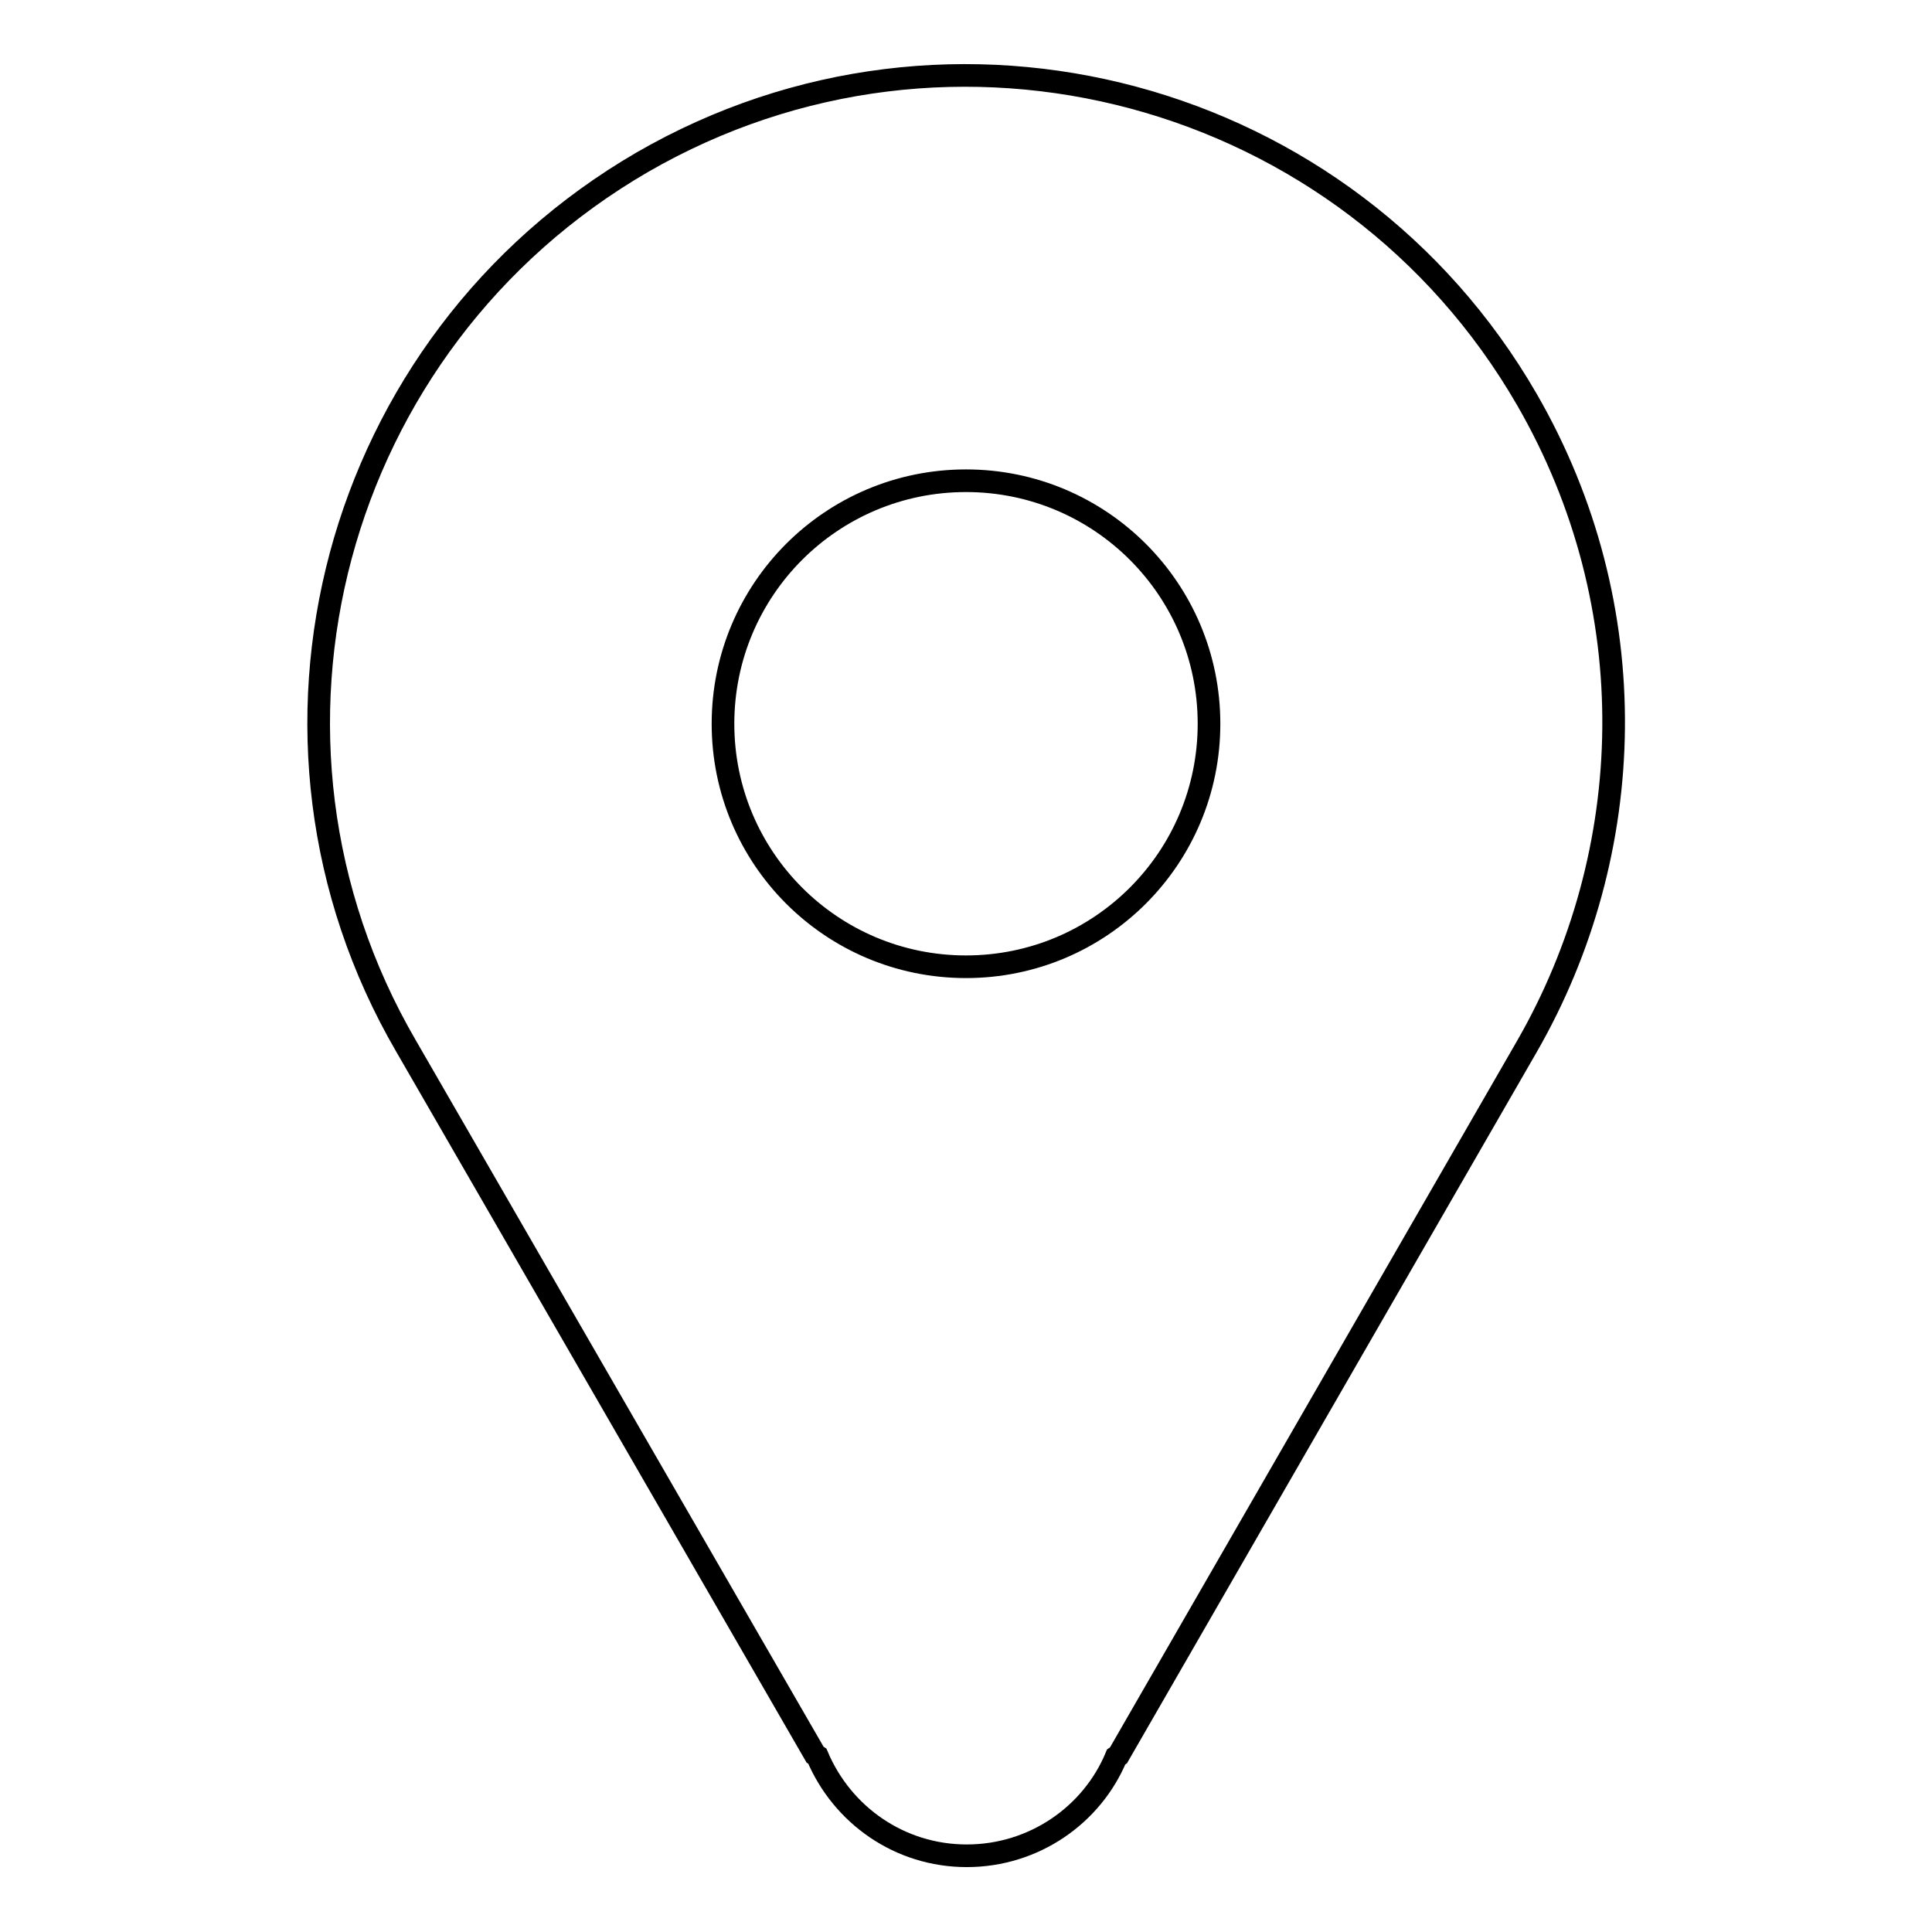
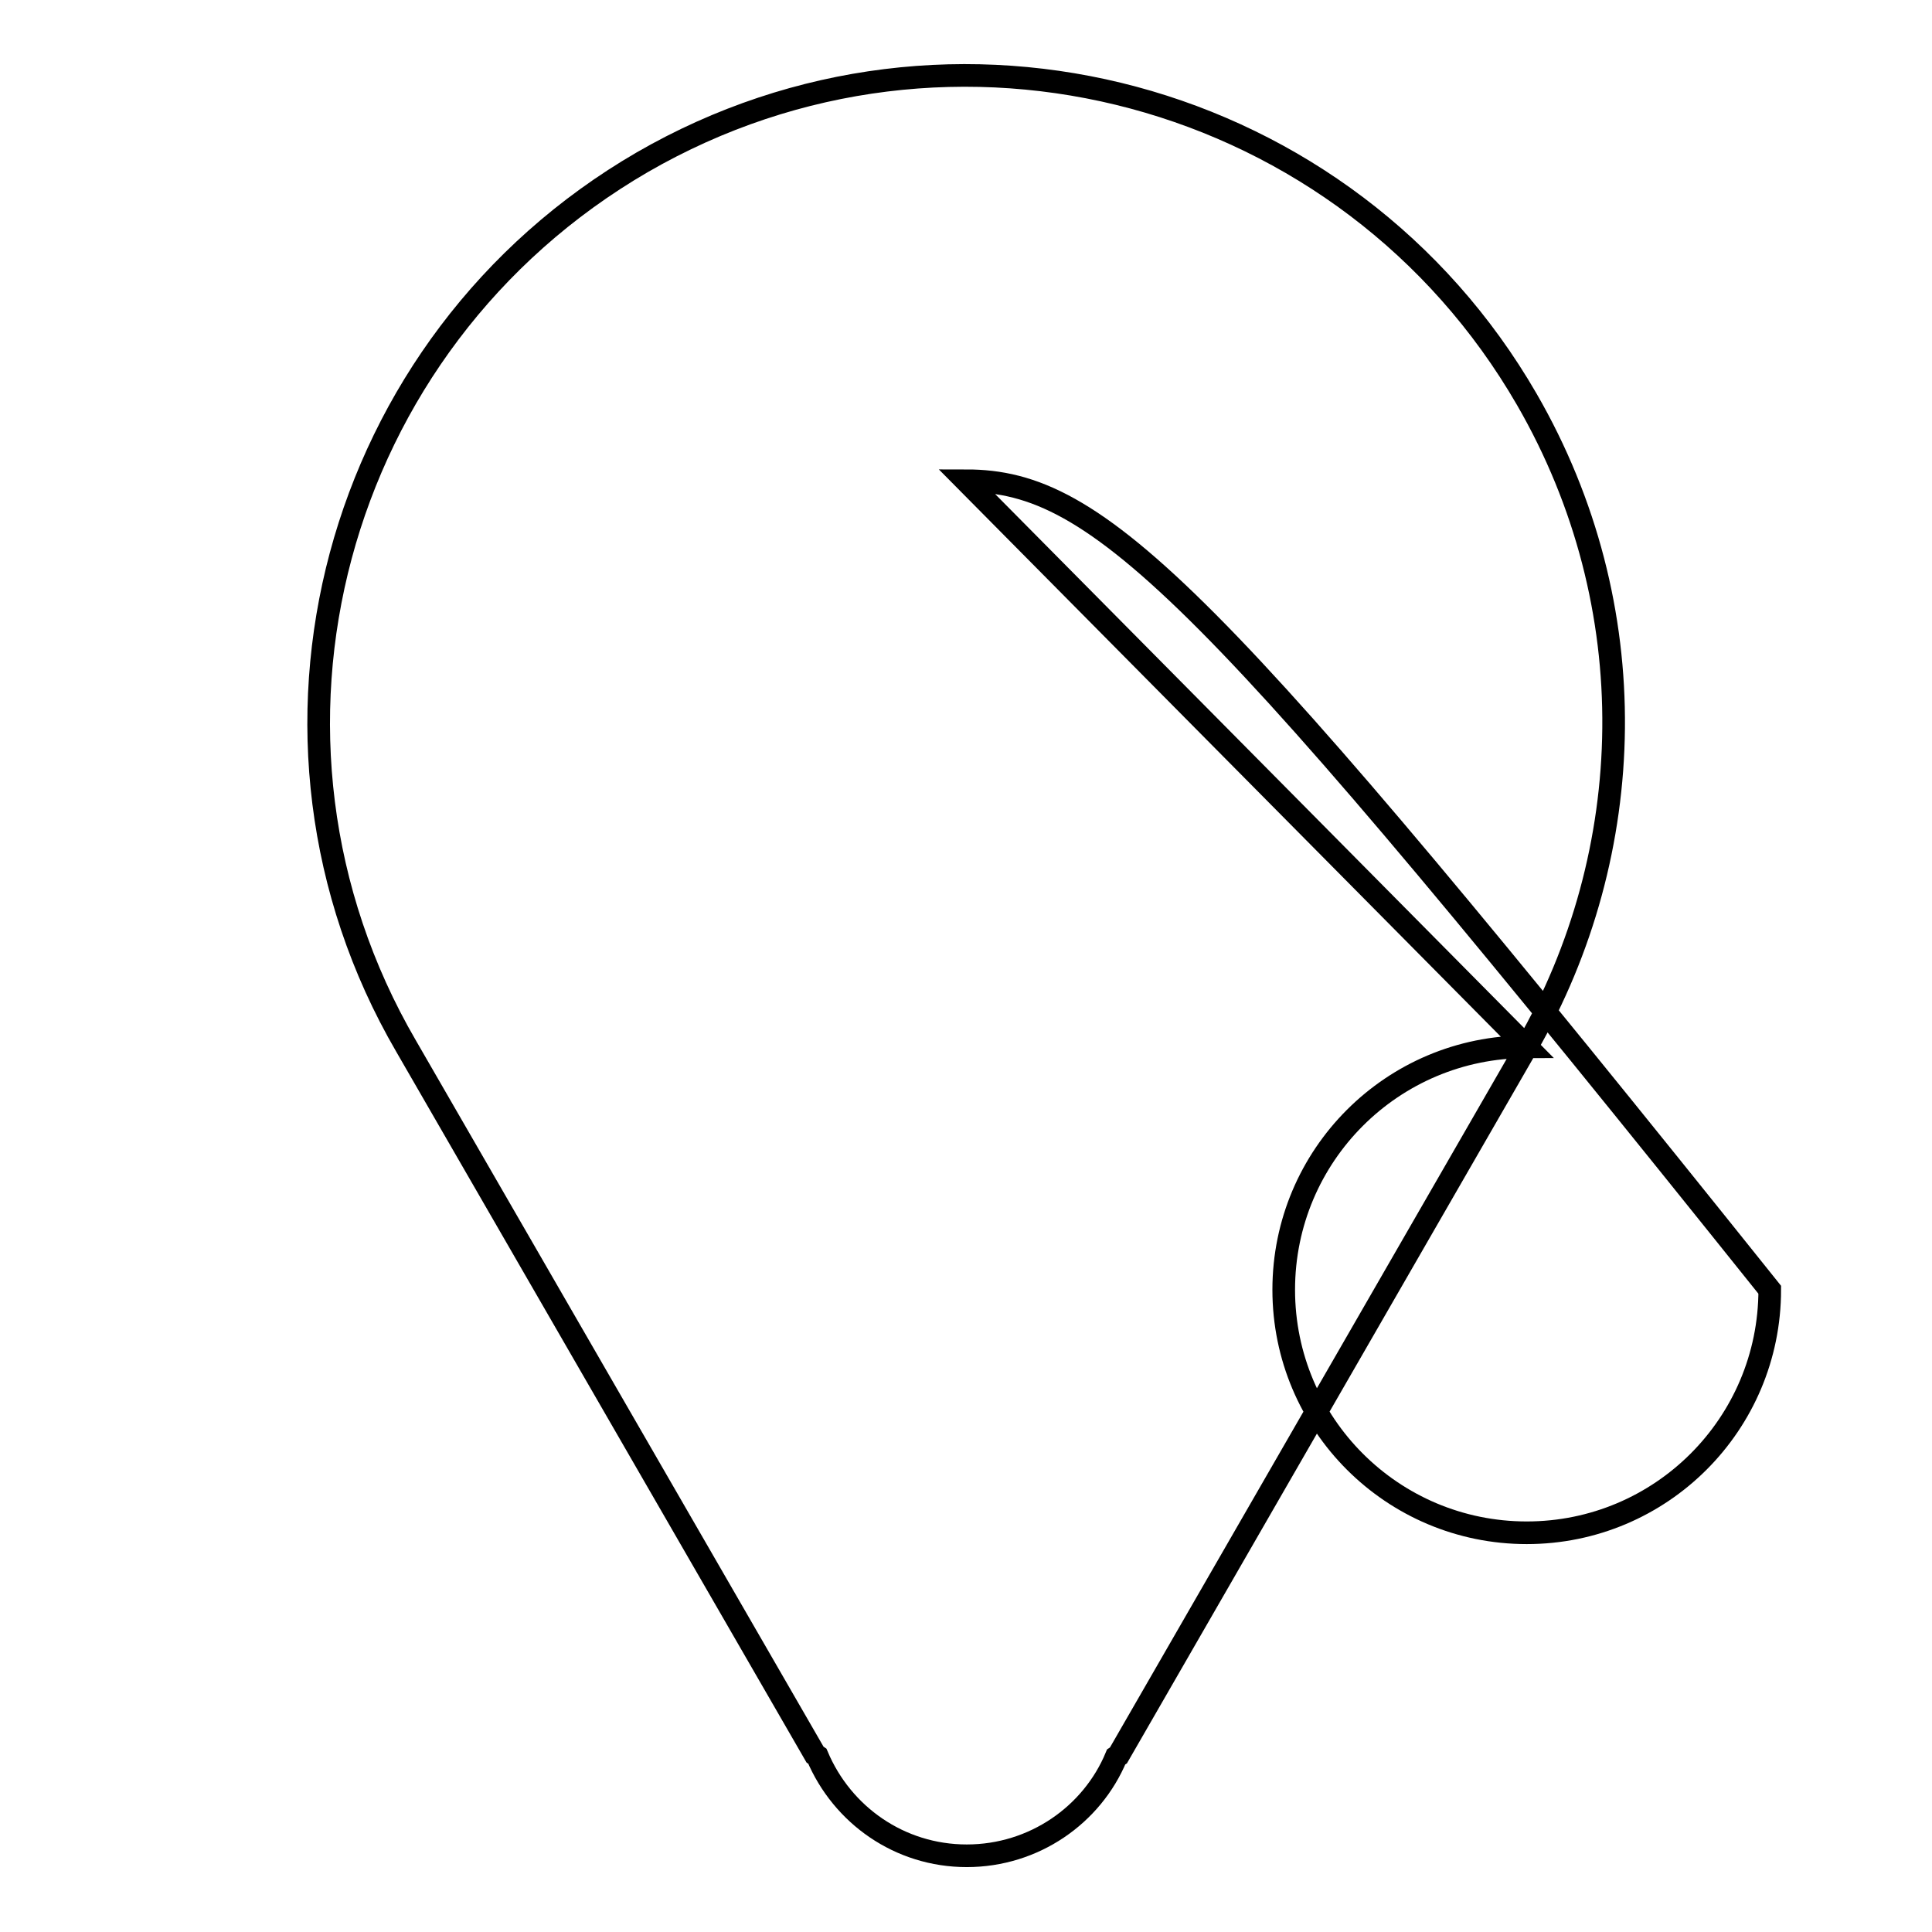
<svg xmlns="http://www.w3.org/2000/svg" version="1.1" x="0px" y="0px" viewBox="0 0 256 256" enable-background="new 0 0 256 256" xml:space="preserve">
  <g>
    <g>
-       <path stroke-width="3" fill-opacity="0" stroke="#000000" d="M202.3,138.7L202.3,138.7l-54.1,93.9l-0.3,0.2c-3.2,7.7-10.9,13.1-19.8,13.1c-8.9,0-16.5-5.4-19.8-13.2l-0.3-0.2l-54.2-93.9C30,97.7,44.1,45.3,85.1,21.5c41-23.7,93.5-9.6,117.2,31.4C218.2,80.4,217.1,113,202.3,138.7z M128,63.7c-17.8,0-32.2,14.4-32.2,32.2c0,17.8,14.4,32.2,32.2,32.2c17.8,0,32.2-14.4,32.2-32.2C160.2,78.1,145.8,63.7,128,63.7z" />
+       <path stroke-width="3" fill-opacity="0" stroke="#000000" d="M202.3,138.7L202.3,138.7l-54.1,93.9l-0.3,0.2c-3.2,7.7-10.9,13.1-19.8,13.1c-8.9,0-16.5-5.4-19.8-13.2l-0.3-0.2l-54.2-93.9C30,97.7,44.1,45.3,85.1,21.5c41-23.7,93.5-9.6,117.2,31.4C218.2,80.4,217.1,113,202.3,138.7z c-17.8,0-32.2,14.4-32.2,32.2c0,17.8,14.4,32.2,32.2,32.2c17.8,0,32.2-14.4,32.2-32.2C160.2,78.1,145.8,63.7,128,63.7z" />
    </g>
  </g>
</svg>